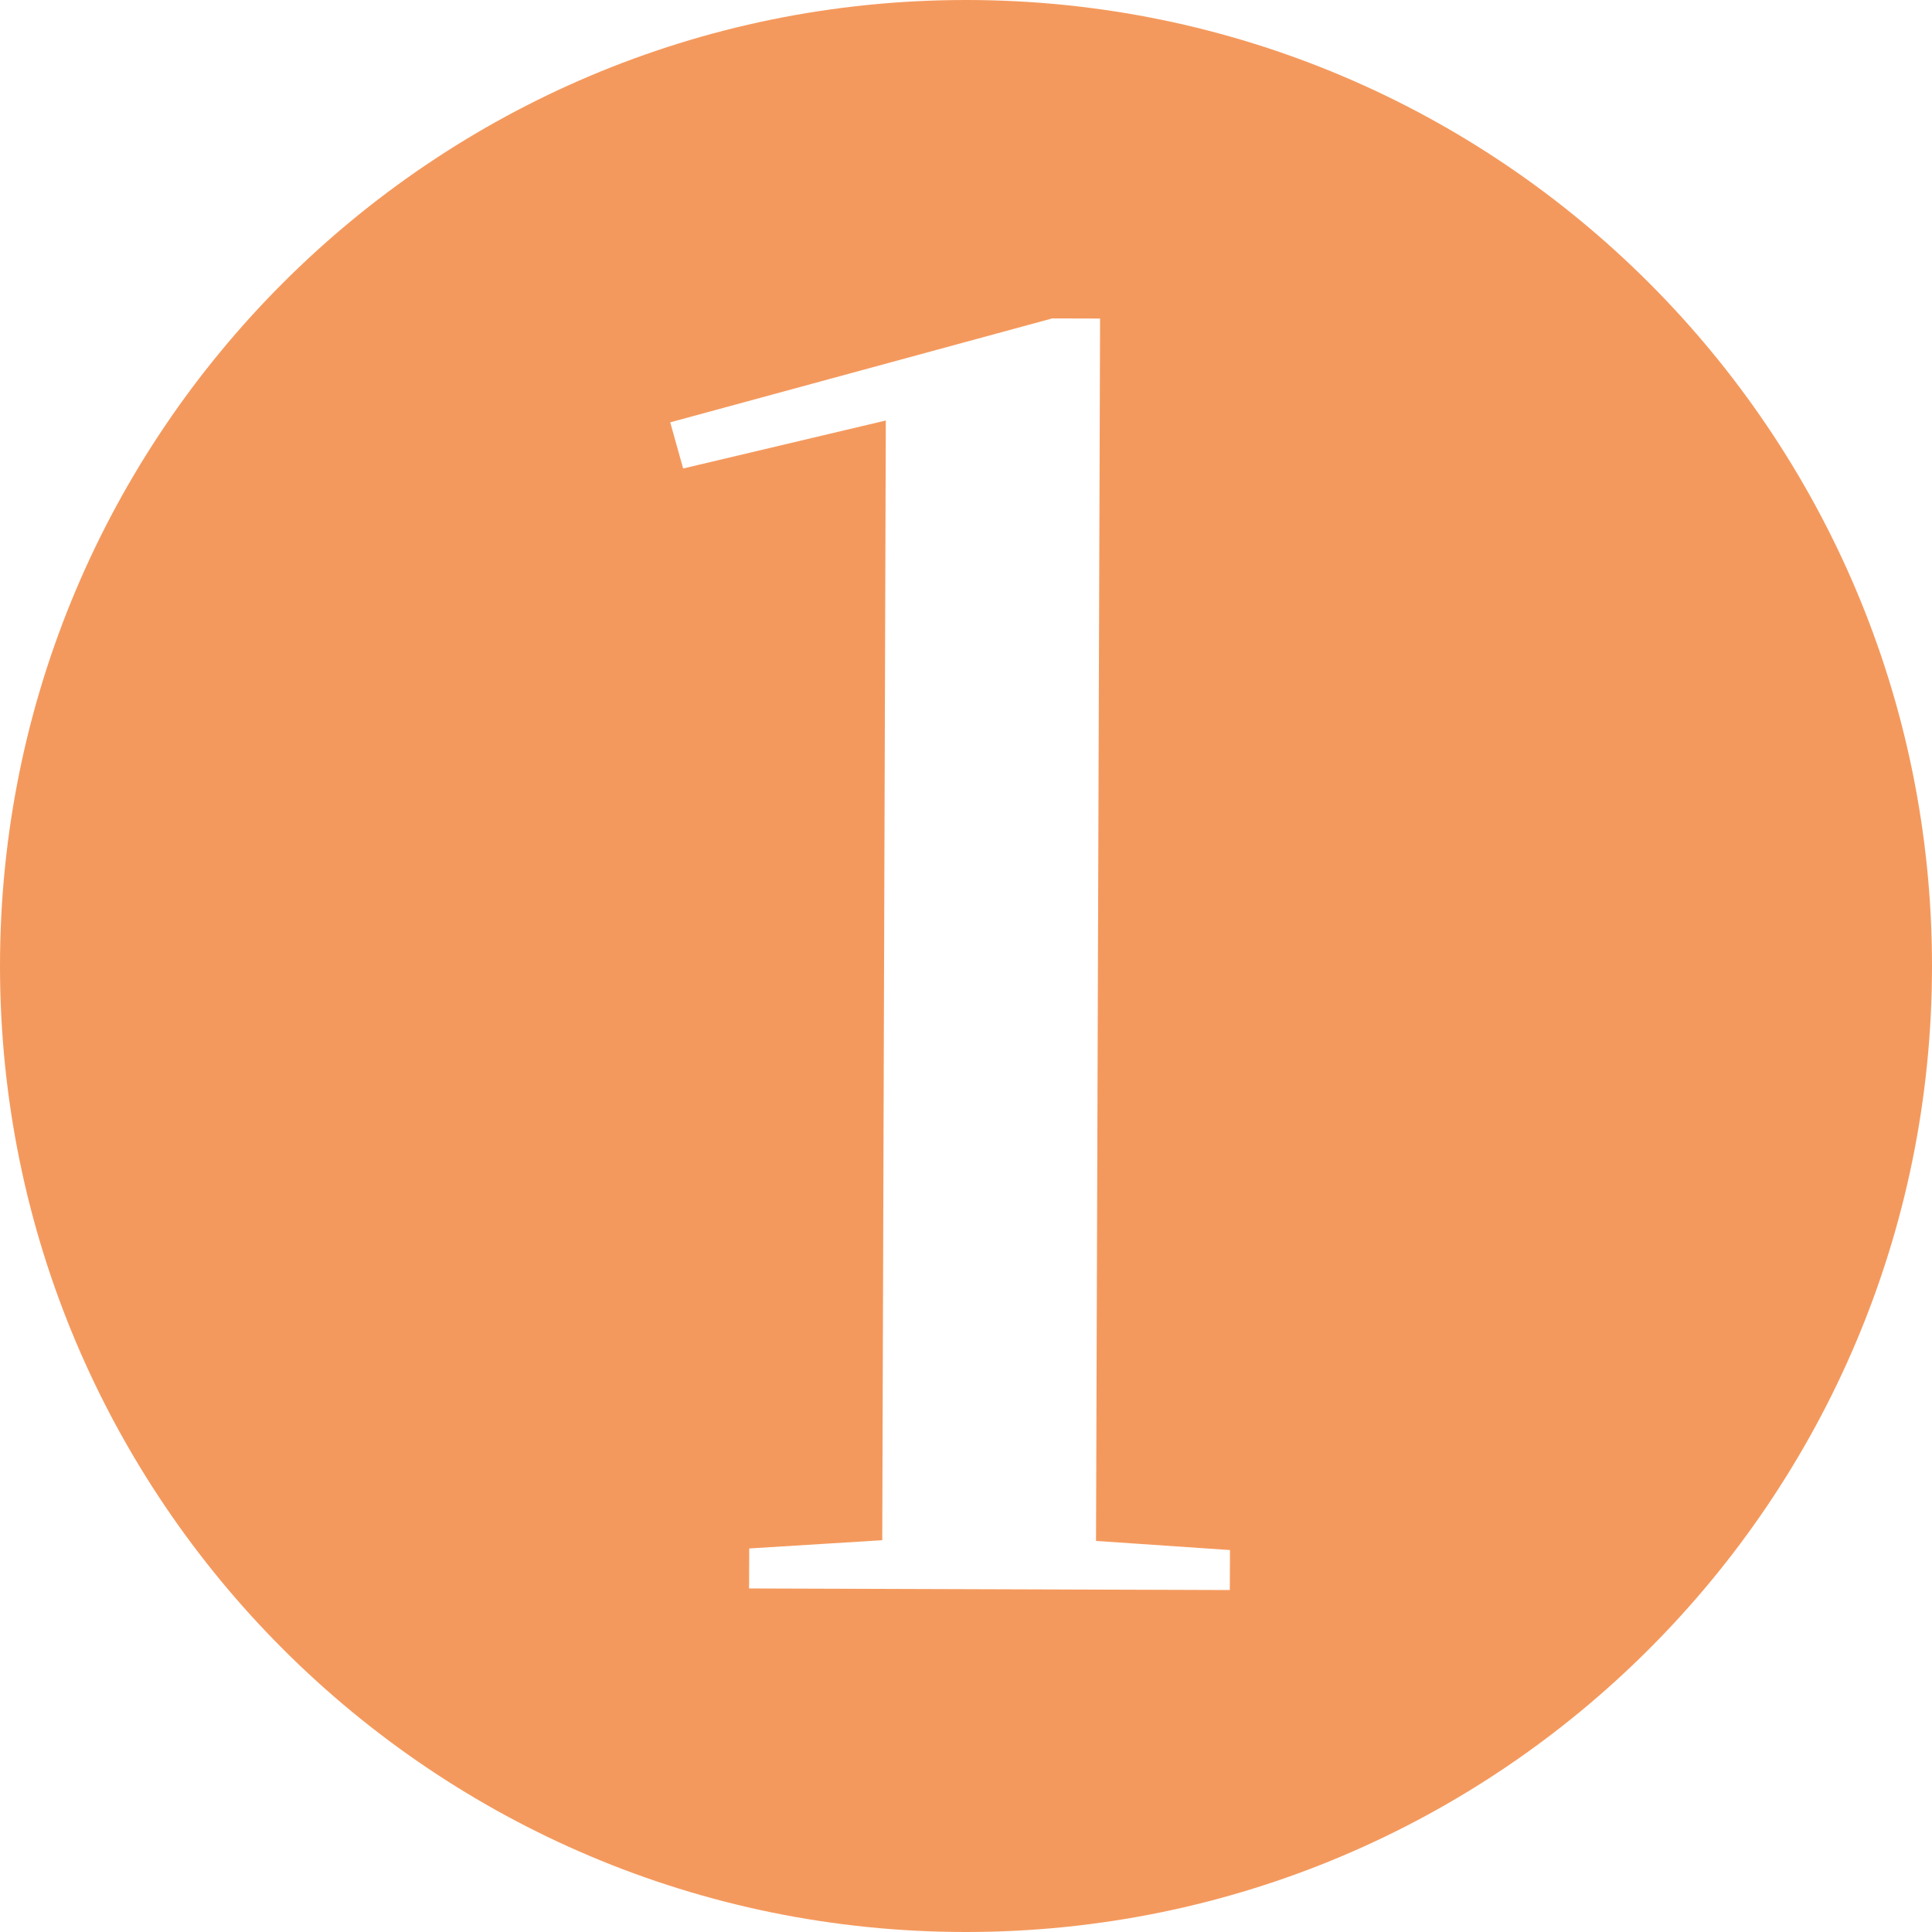
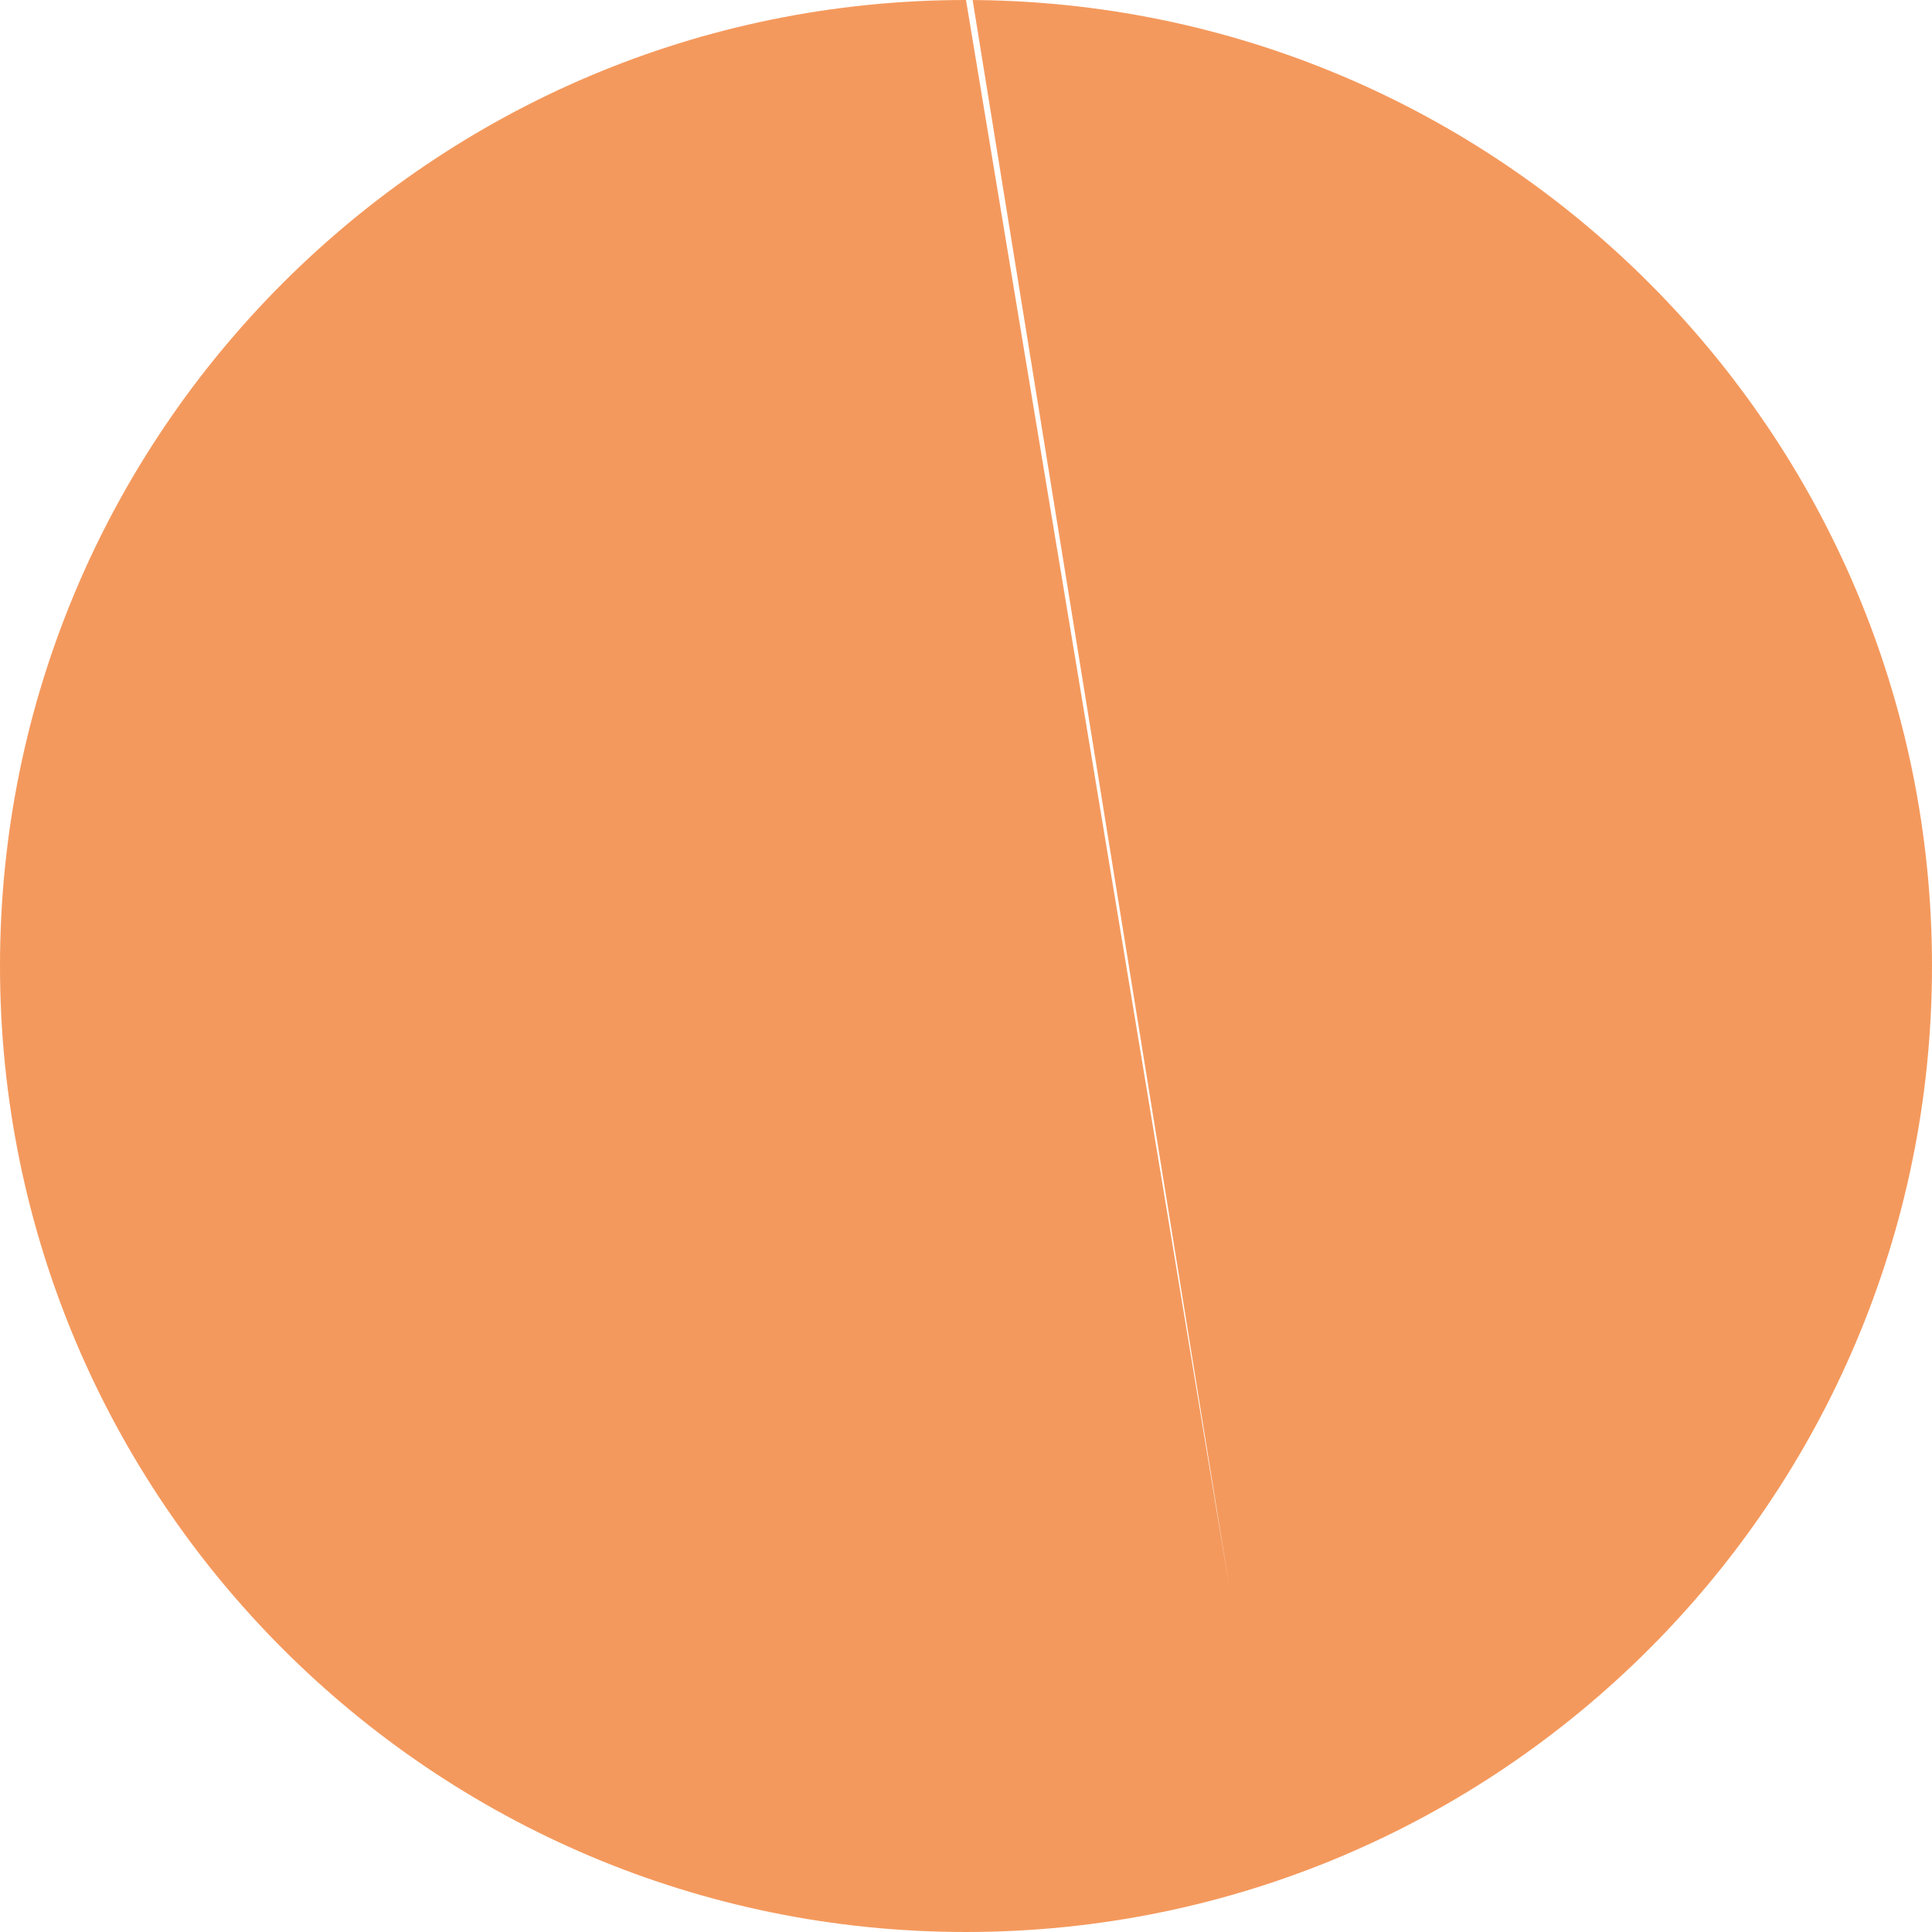
<svg xmlns="http://www.w3.org/2000/svg" enable-background="new 0 0.001 100 100" fill="#000000" height="100px" id="Layer_1" version="1.1" viewBox="0 0.001 100 100" width="100px" x="0px" xml:space="preserve" y="0px">
  <g id="change1">
-     <path d="M50,0.001c-27.614,0-50,22.386-50,50c0,27.612,22.386,50,50,50c27.616,0,50-22.388,50-50   C100,22.387,77.616,0.001,50,0.001z M63.655,82.301l-24.883-0.082l0.008-2.07l6.885-0.427l0.184-57.956l-10.49,2.484l-0.668-2.389   l19.773-5.379l2.476,0.007l-0.21,63.27l6.934,0.473L63.655,82.301z" fill="#f4995d" />
+     <path d="M50,0.001c-27.614,0-50,22.386-50,50c0,27.612,22.386,50,50,50c27.616,0,50-22.388,50-50   C100,22.387,77.616,0.001,50,0.001z l-24.883-0.082l0.008-2.07l6.885-0.427l0.184-57.956l-10.49,2.484l-0.668-2.389   l19.773-5.379l2.476,0.007l-0.21,63.27l6.934,0.473L63.655,82.301z" fill="#f4995d" />
  </g>
</svg>